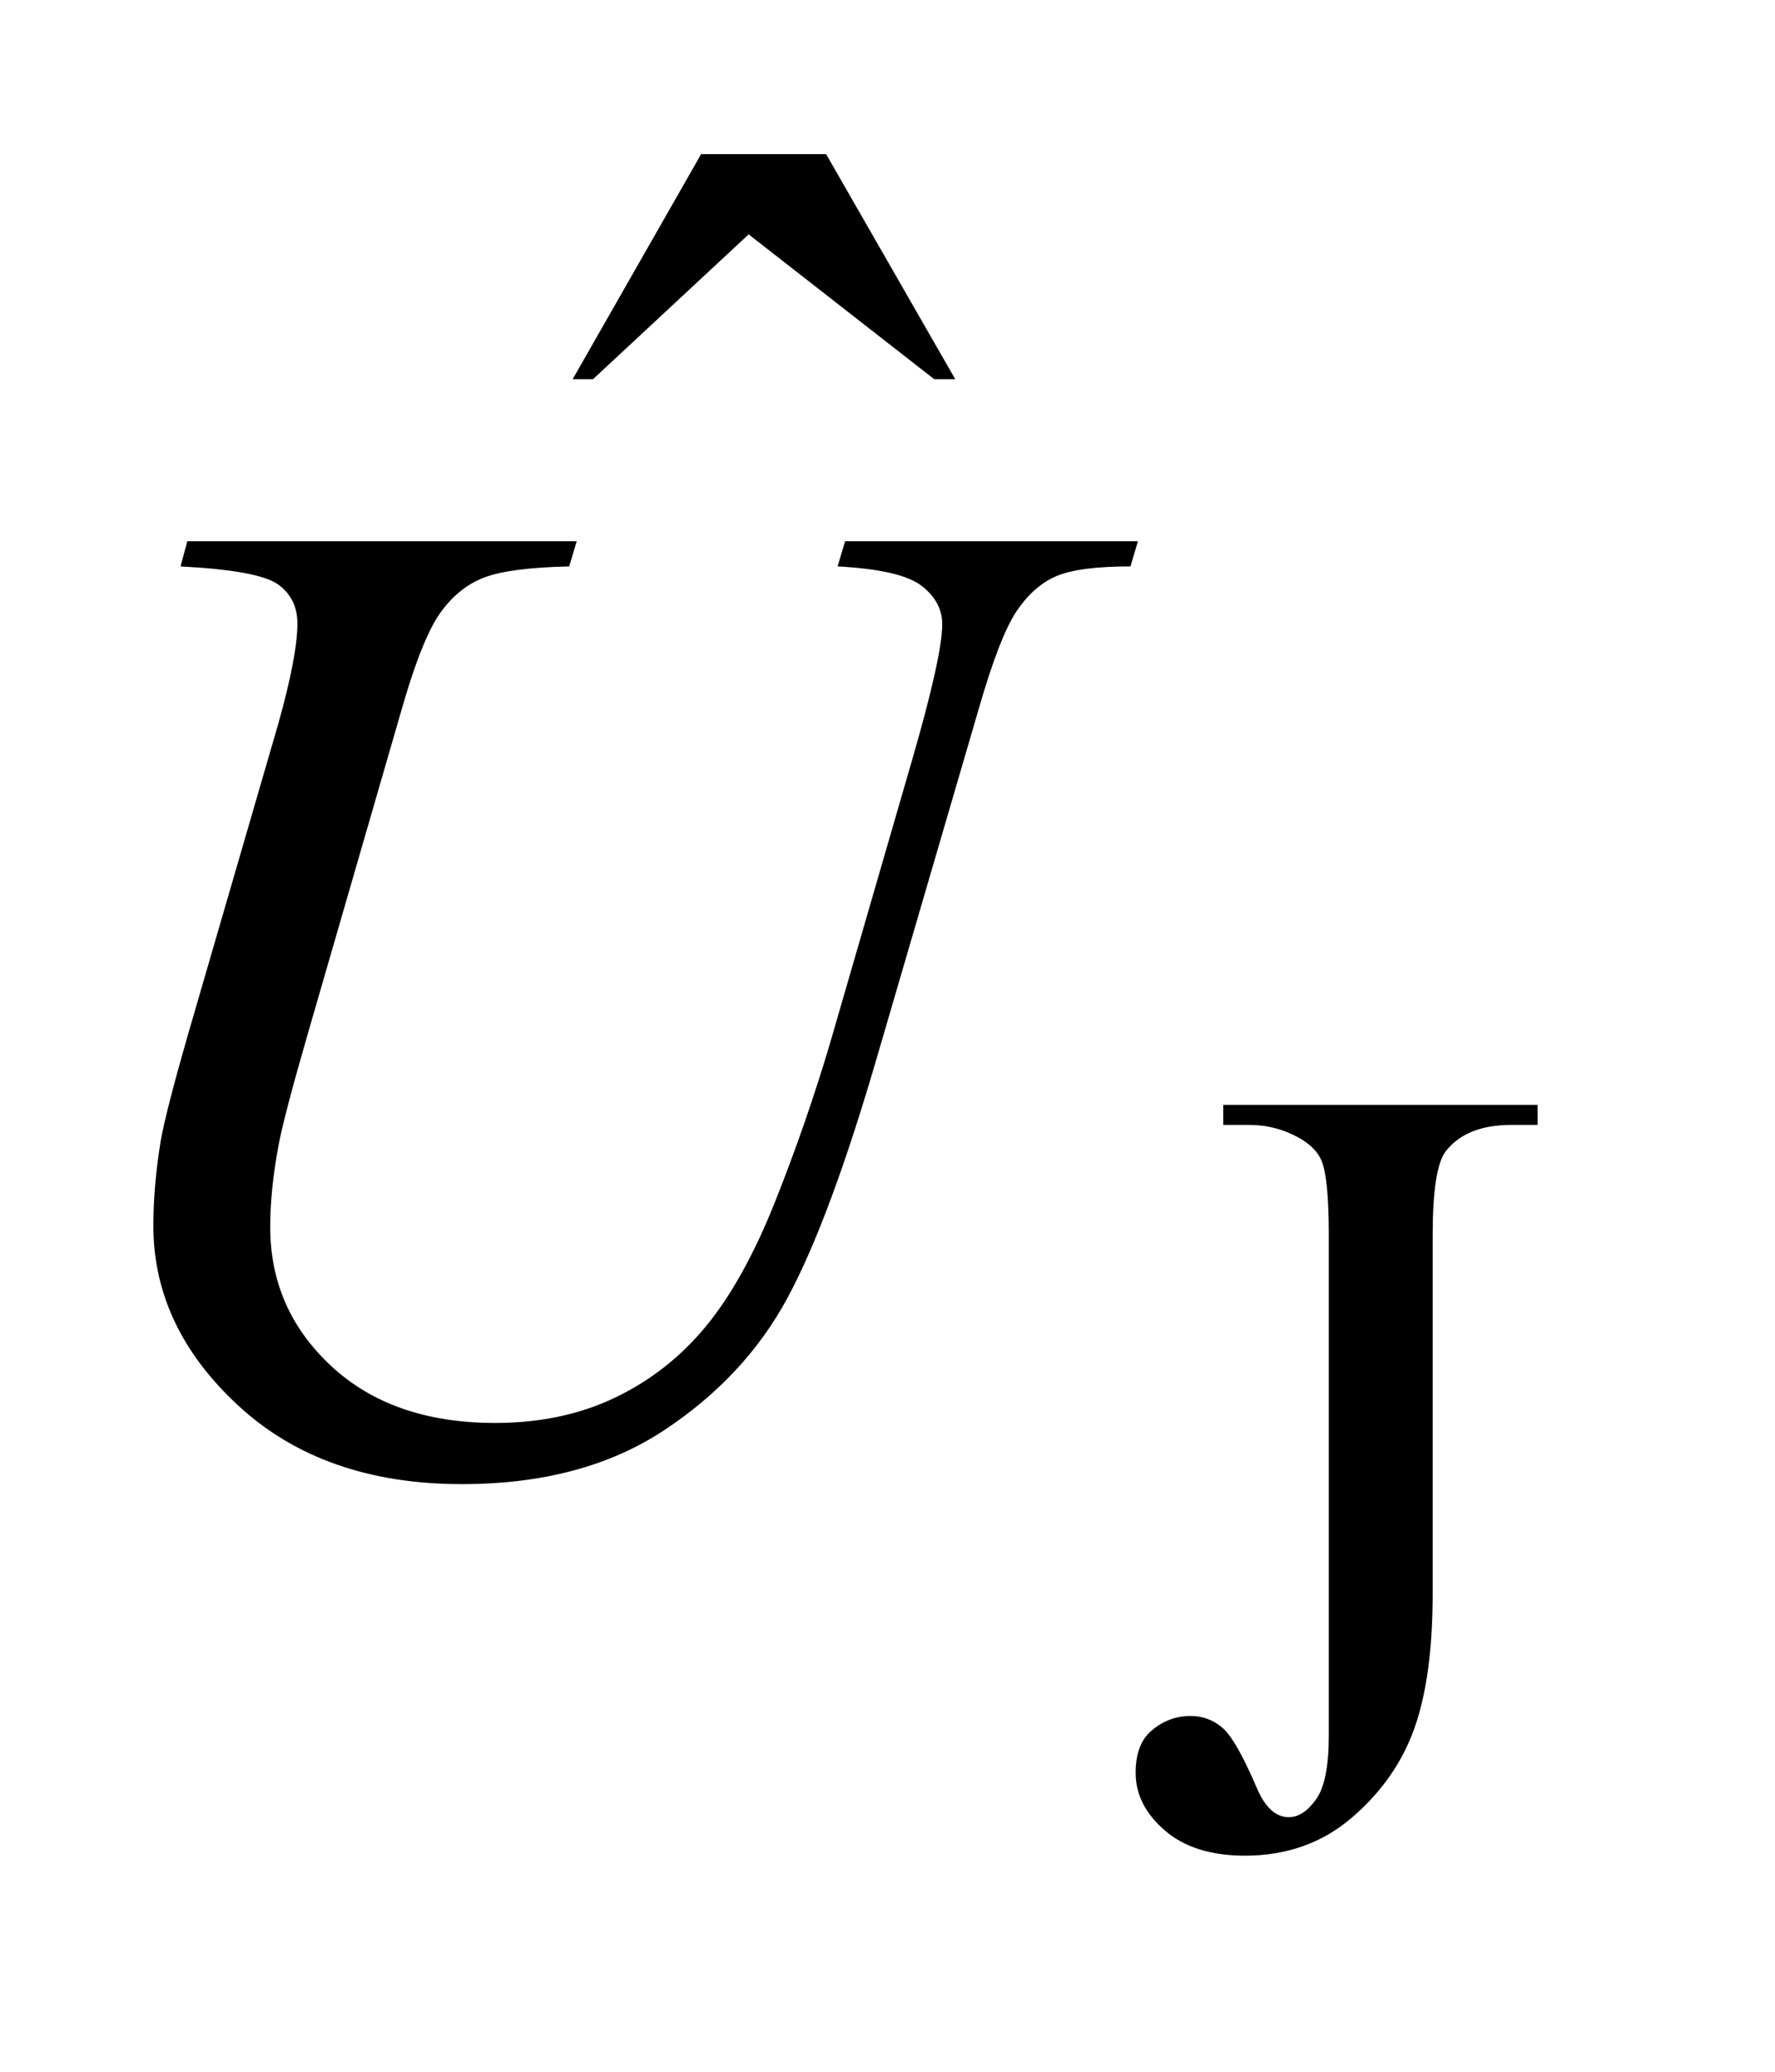
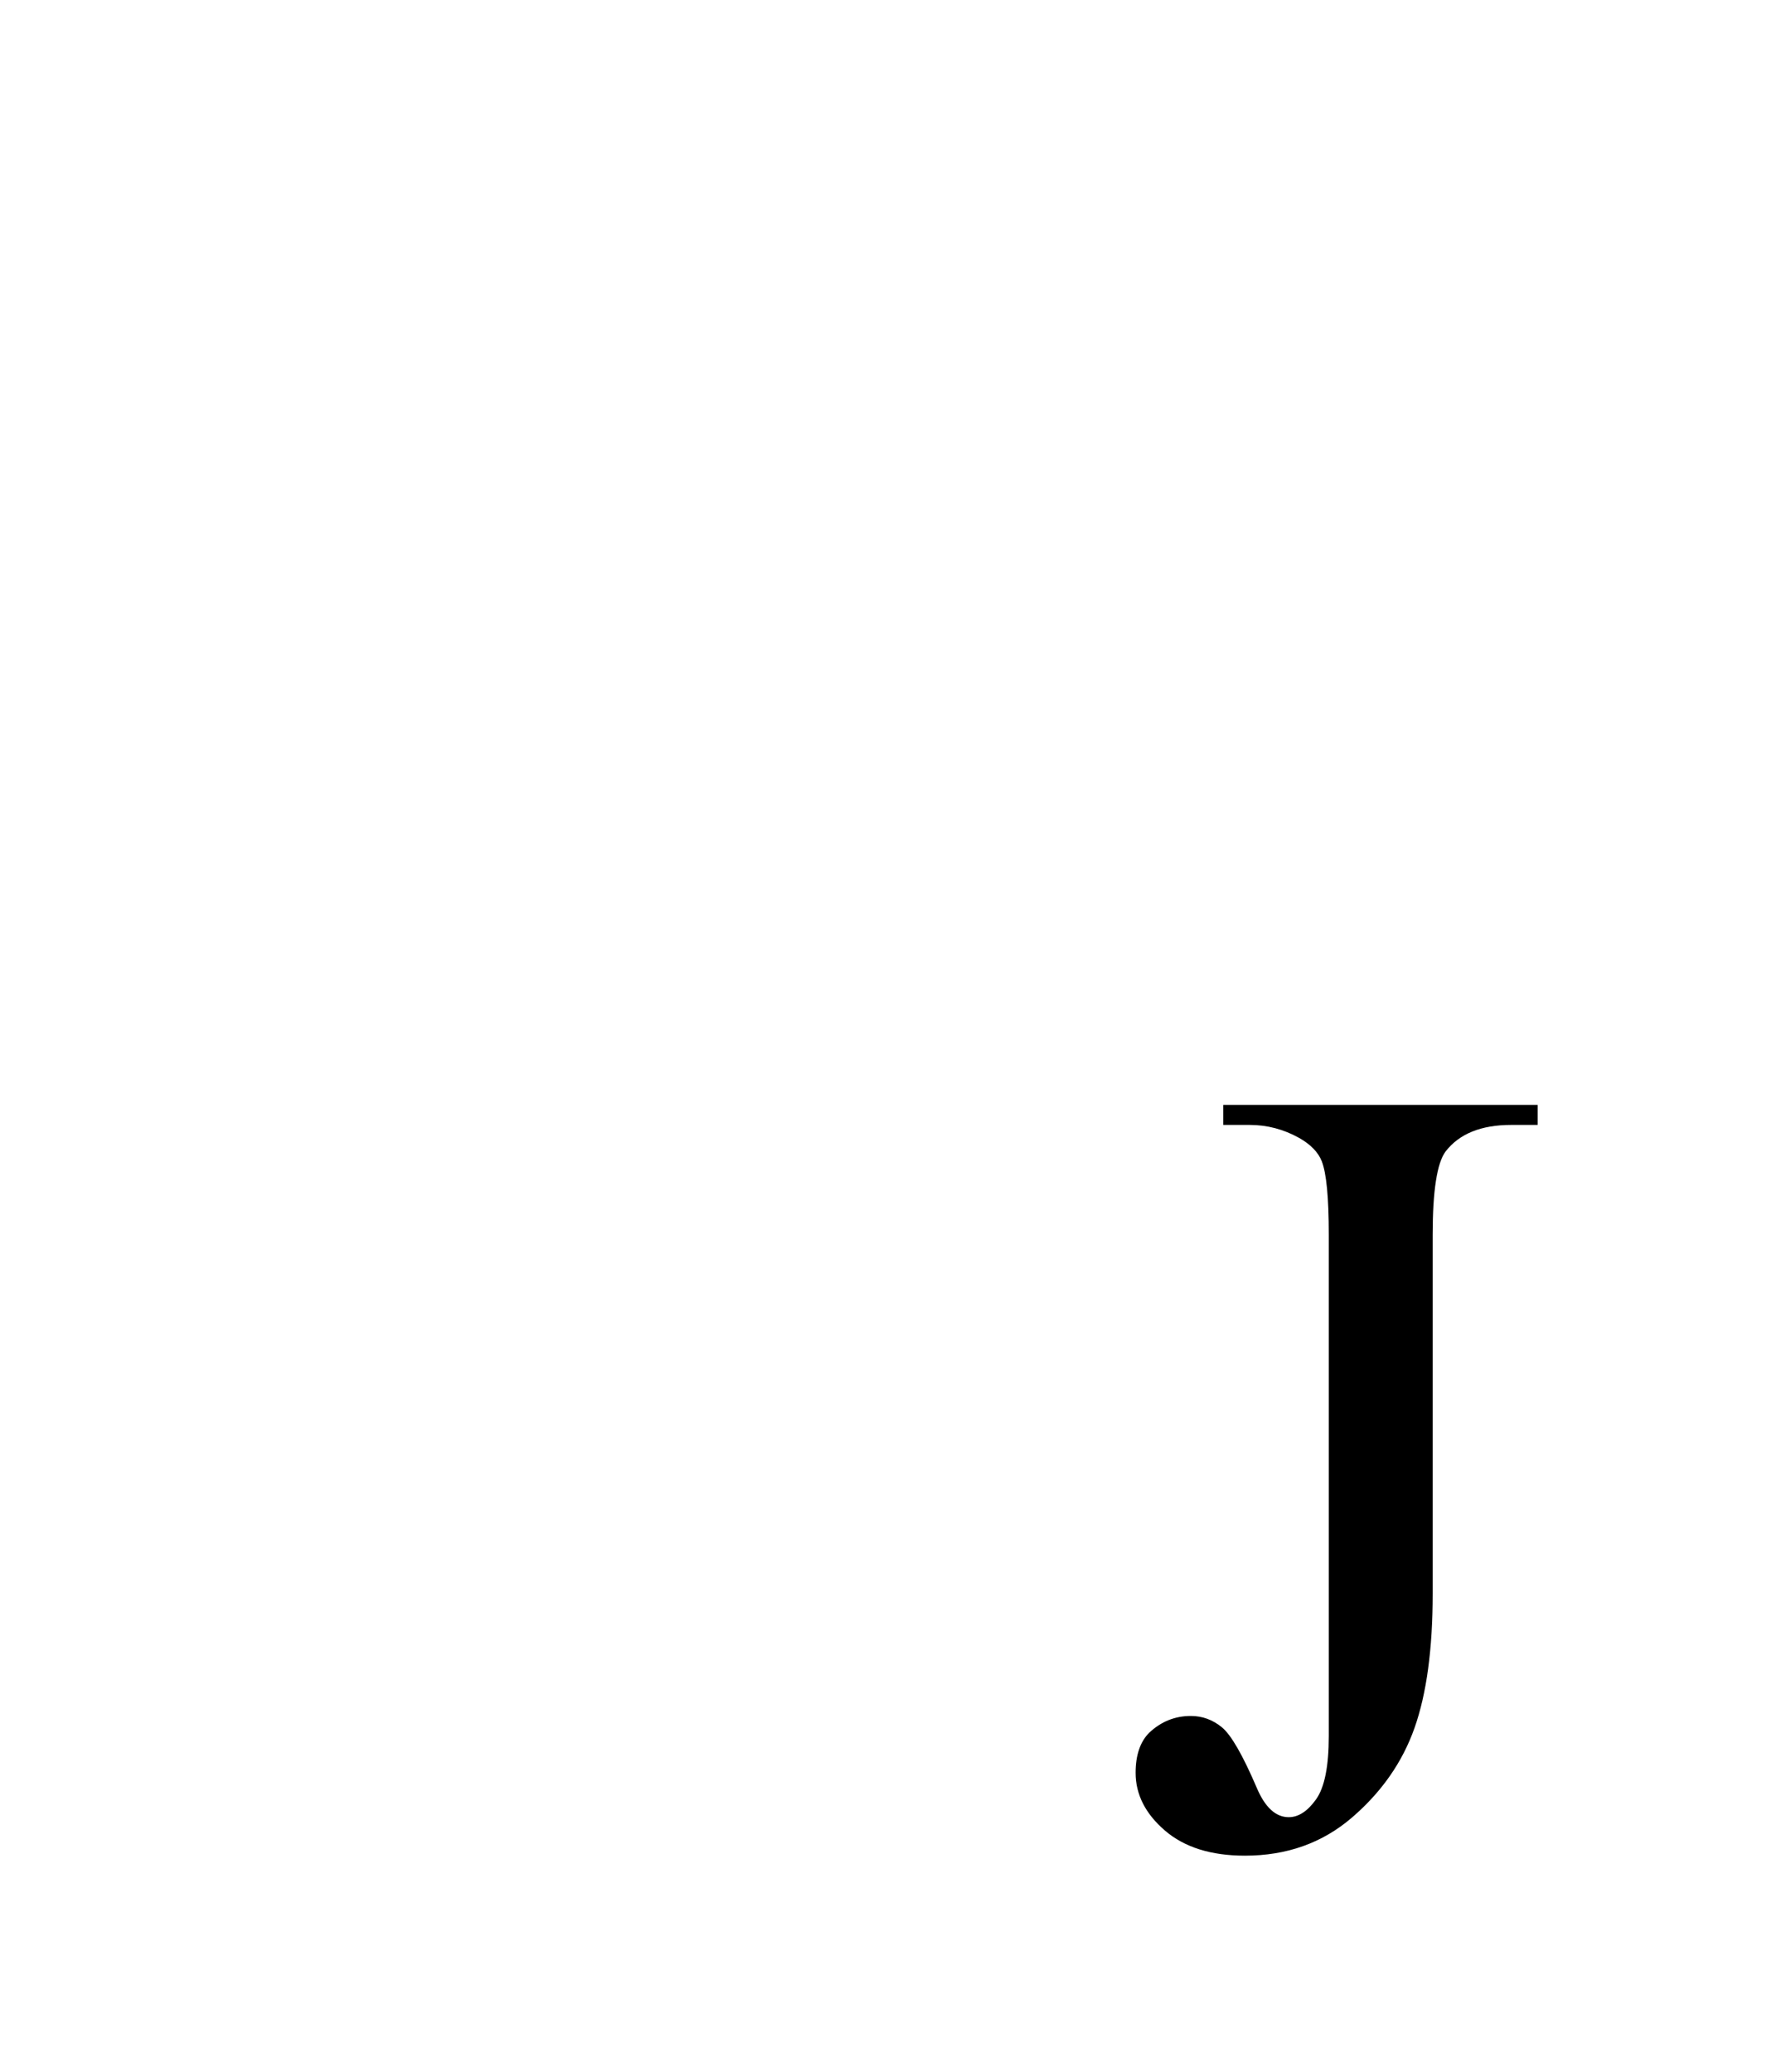
<svg xmlns="http://www.w3.org/2000/svg" stroke-dasharray="none" shape-rendering="auto" font-family="'Dialog'" text-rendering="auto" width="18" fill-opacity="1" color-interpolation="auto" color-rendering="auto" preserveAspectRatio="xMidYMid meet" font-size="12px" viewBox="0 0 18 21" fill="black" stroke="black" image-rendering="auto" stroke-miterlimit="10" stroke-linecap="square" stroke-linejoin="miter" font-style="normal" stroke-width="1" height="21" stroke-dashoffset="0" font-weight="normal" stroke-opacity="1">
  <defs id="genericDefs" />
  <g>
    <defs id="defs1">
      <clipPath clipPathUnits="userSpaceOnUse" id="clipPath1">
        <path d="M0.992 1.534 L11.991 1.534 L11.991 14.556 L0.992 14.556 L0.992 1.534 Z" />
      </clipPath>
      <clipPath clipPathUnits="userSpaceOnUse" id="clipPath2">
        <path d="M31.707 49.183 L31.707 466.536 L383.105 466.536 L383.105 49.183 Z" />
      </clipPath>
    </defs>
    <g transform="scale(1.576,1.576) translate(-0.992,-1.534) matrix(0.031,0,0,0.031,0,0)">
      <path d="M285.906 282.875 L285.906 278.719 L351.156 278.719 L351.156 282.875 L345.656 282.875 Q336.328 282.875 332.062 288.375 Q329.375 291.969 329.375 305.672 L329.375 380.125 Q329.375 397.312 325.609 407.977 Q321.844 418.641 312.641 426.562 Q303.438 434.484 290.406 434.484 Q279.844 434.484 273.781 429.258 Q267.719 424.031 267.719 417.297 Q267.719 411.797 270.531 408.984 Q274.234 405.5 279.172 405.5 Q282.766 405.5 285.633 407.859 Q288.5 410.219 292.875 420.438 Q295.453 426.5 299.5 426.5 Q302.531 426.5 305.172 422.797 Q307.812 419.094 307.812 409.656 L307.812 305.672 Q307.812 294.094 306.344 290.391 Q305.234 287.594 301.641 285.562 Q296.797 282.875 291.406 282.875 L285.906 282.875 Z" stroke="none" clip-path="url(#clipPath2)" />
    </g>
    <g transform="matrix(0.049,0,0,0.049,-1.564,-2.418)">
-       <path d="M177.016 81.234 L202.891 81.234 L229.609 127.781 L225.25 127.781 L186.859 97.828 L154.656 127.781 L150.438 127.781 L177.016 81.234 Z" stroke="none" clip-path="url(#clipPath2)" />
-     </g>
+       </g>
    <g transform="matrix(0.049,0,0,0.049,-1.564,-2.418)">
-       <path d="M70.688 161.312 L151.266 161.312 L149.719 166.516 Q137.344 166.797 132.07 168.836 Q126.797 170.875 123.07 176.078 Q119.344 181.281 115.266 195.344 L95.719 262.844 Q90.516 280.844 89.531 286.469 Q87.844 295.469 87.844 303.203 Q87.844 320.219 100.5 331.961 Q113.156 343.703 134.391 343.703 Q148.312 343.703 159.281 338.43 Q170.25 333.156 178.055 323.664 Q185.859 314.172 192.328 297.93 Q198.797 281.688 203.719 265.094 L220.594 206.875 Q226.922 185.078 226.922 178.469 Q226.922 173.828 222.633 170.523 Q218.344 167.219 205.266 166.516 L206.812 161.312 L267.422 161.312 L265.875 166.516 Q255.188 166.516 250.477 168.555 Q245.766 170.594 242.25 175.867 Q238.734 181.141 234.375 196.328 L213.703 267.062 Q203.719 301.516 194.859 317.898 Q186 334.281 169.195 345.32 Q152.391 356.359 127.5 356.359 Q98.812 356.359 81.234 340.117 Q63.656 323.875 63.656 302.922 Q63.656 294.625 65.203 285.203 Q66.328 279.016 70.688 263.828 L89.531 199 Q93.469 184.938 93.469 178.328 Q93.469 173.125 89.461 170.242 Q85.453 167.359 69.281 166.516 L70.688 161.312 Z" stroke="none" clip-path="url(#clipPath2)" />
-     </g>
+       </g>
  </g>
</svg>